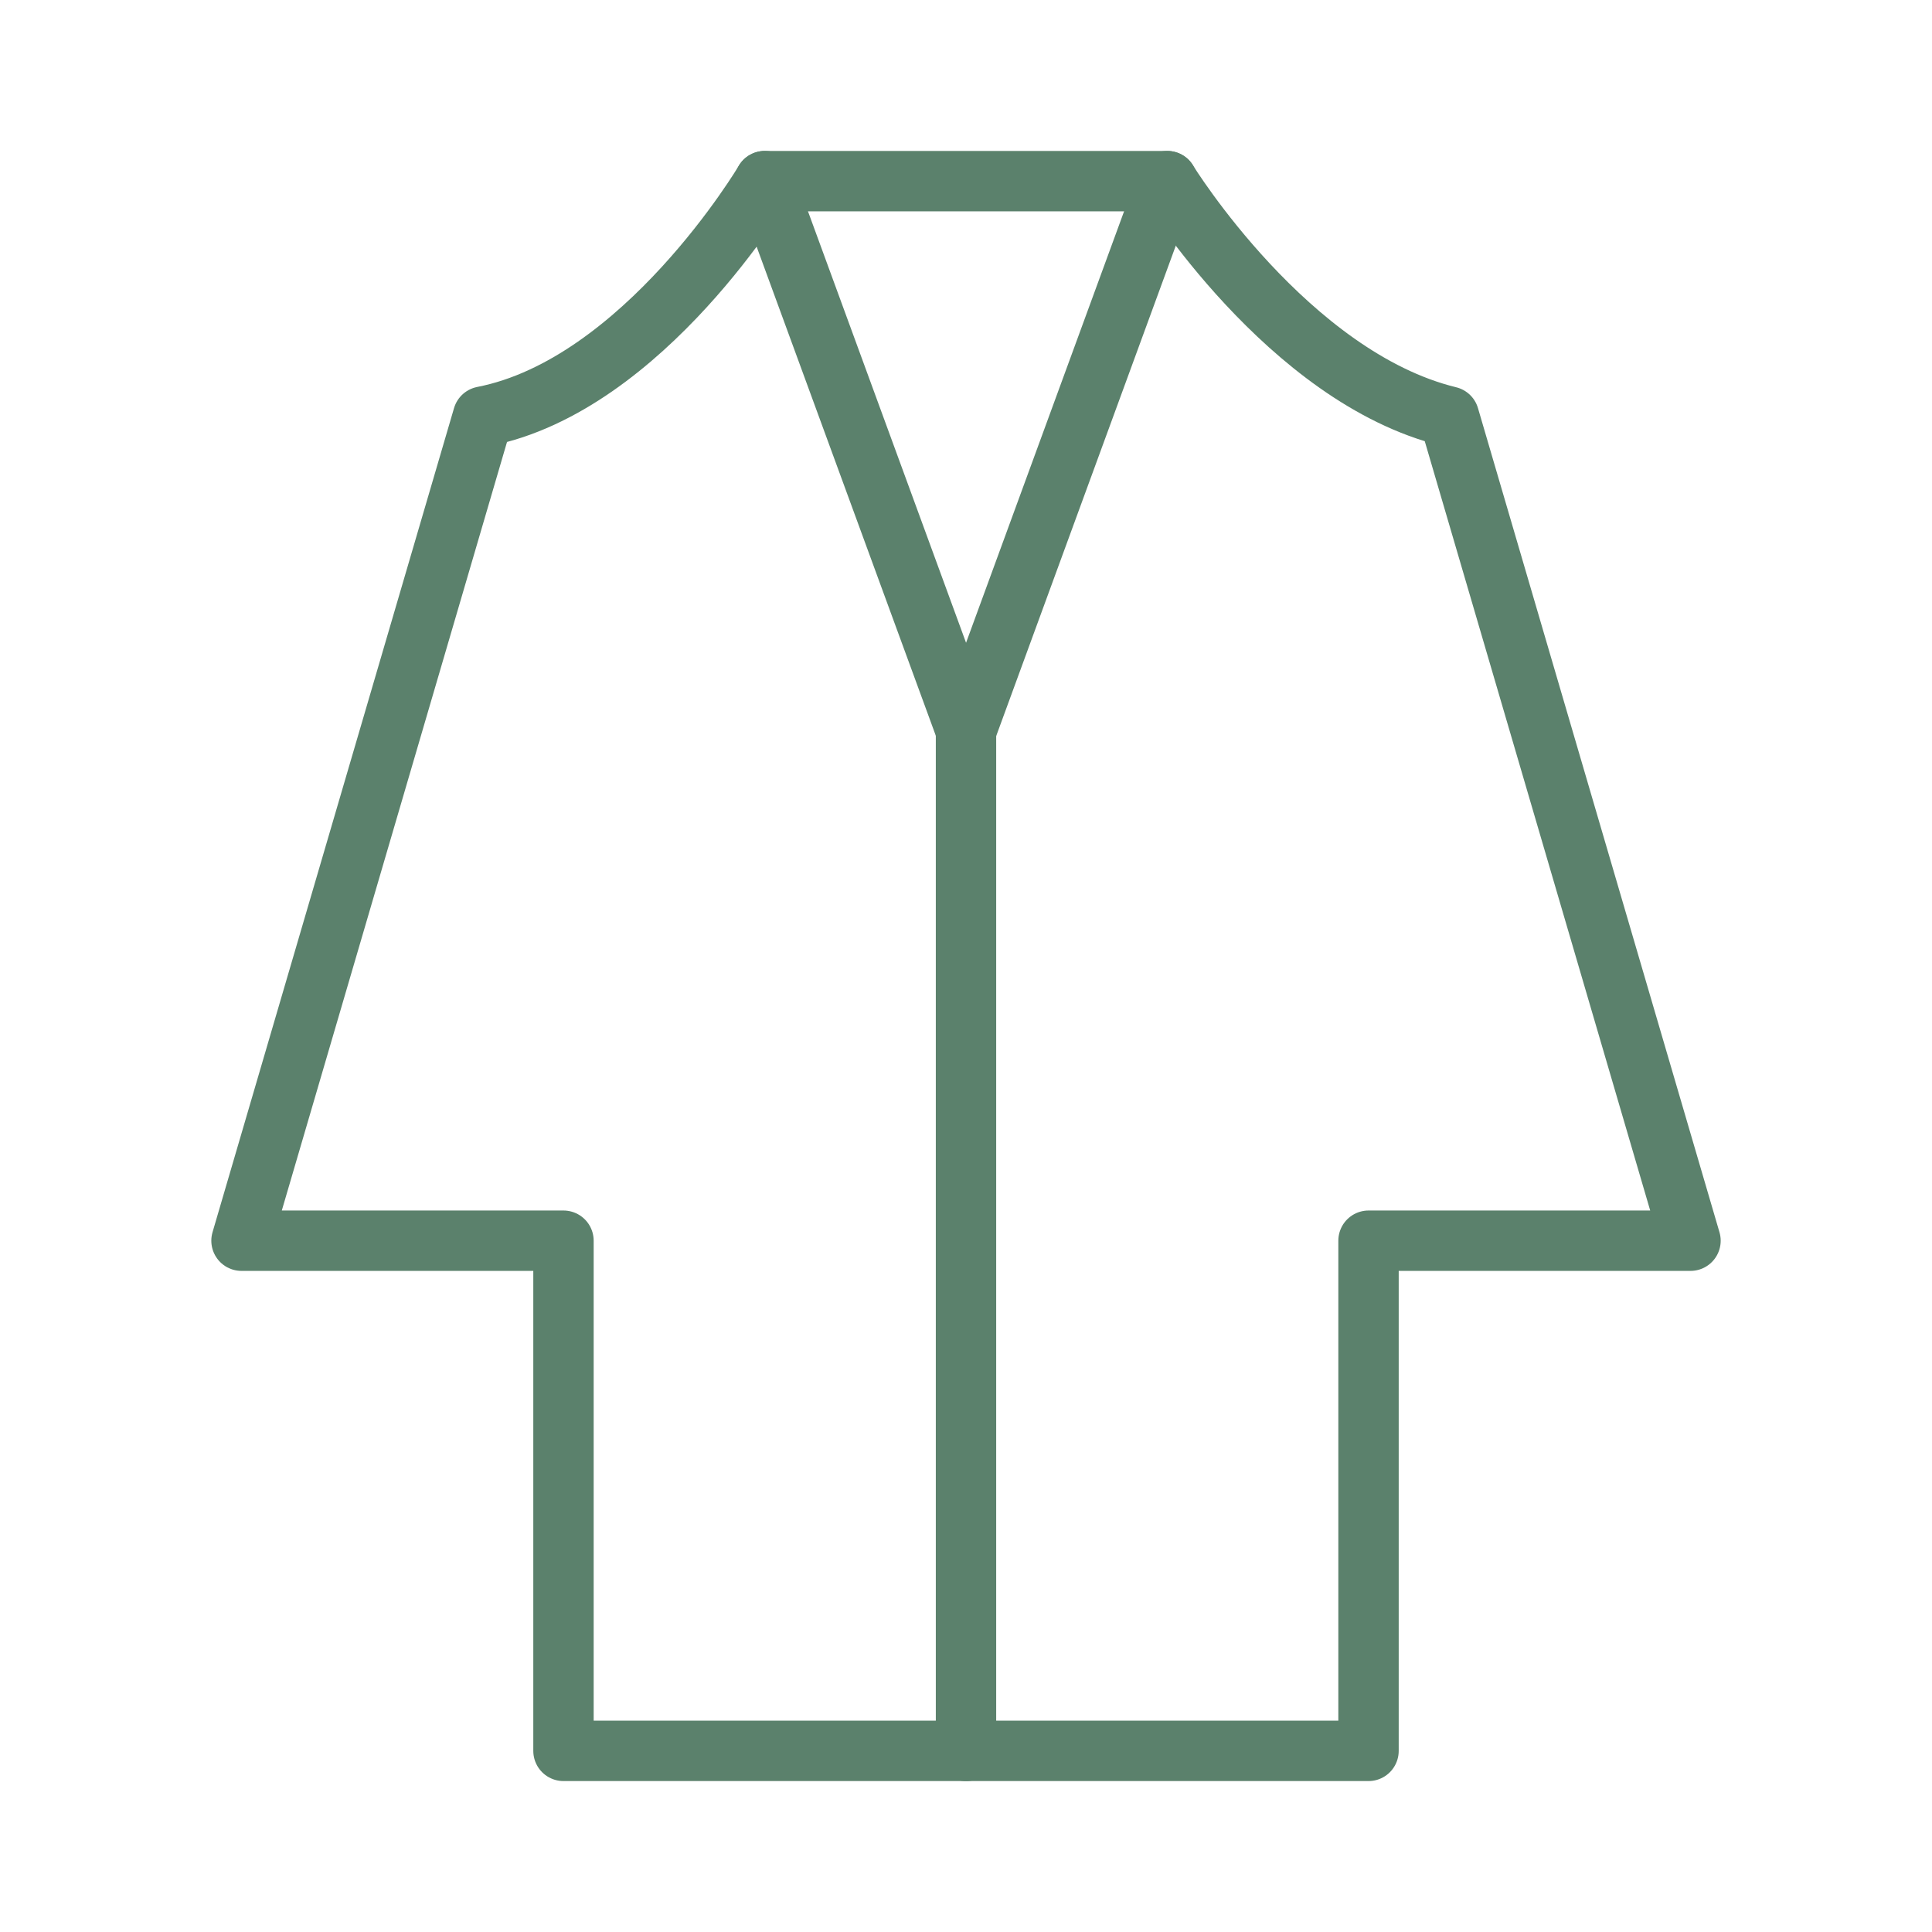
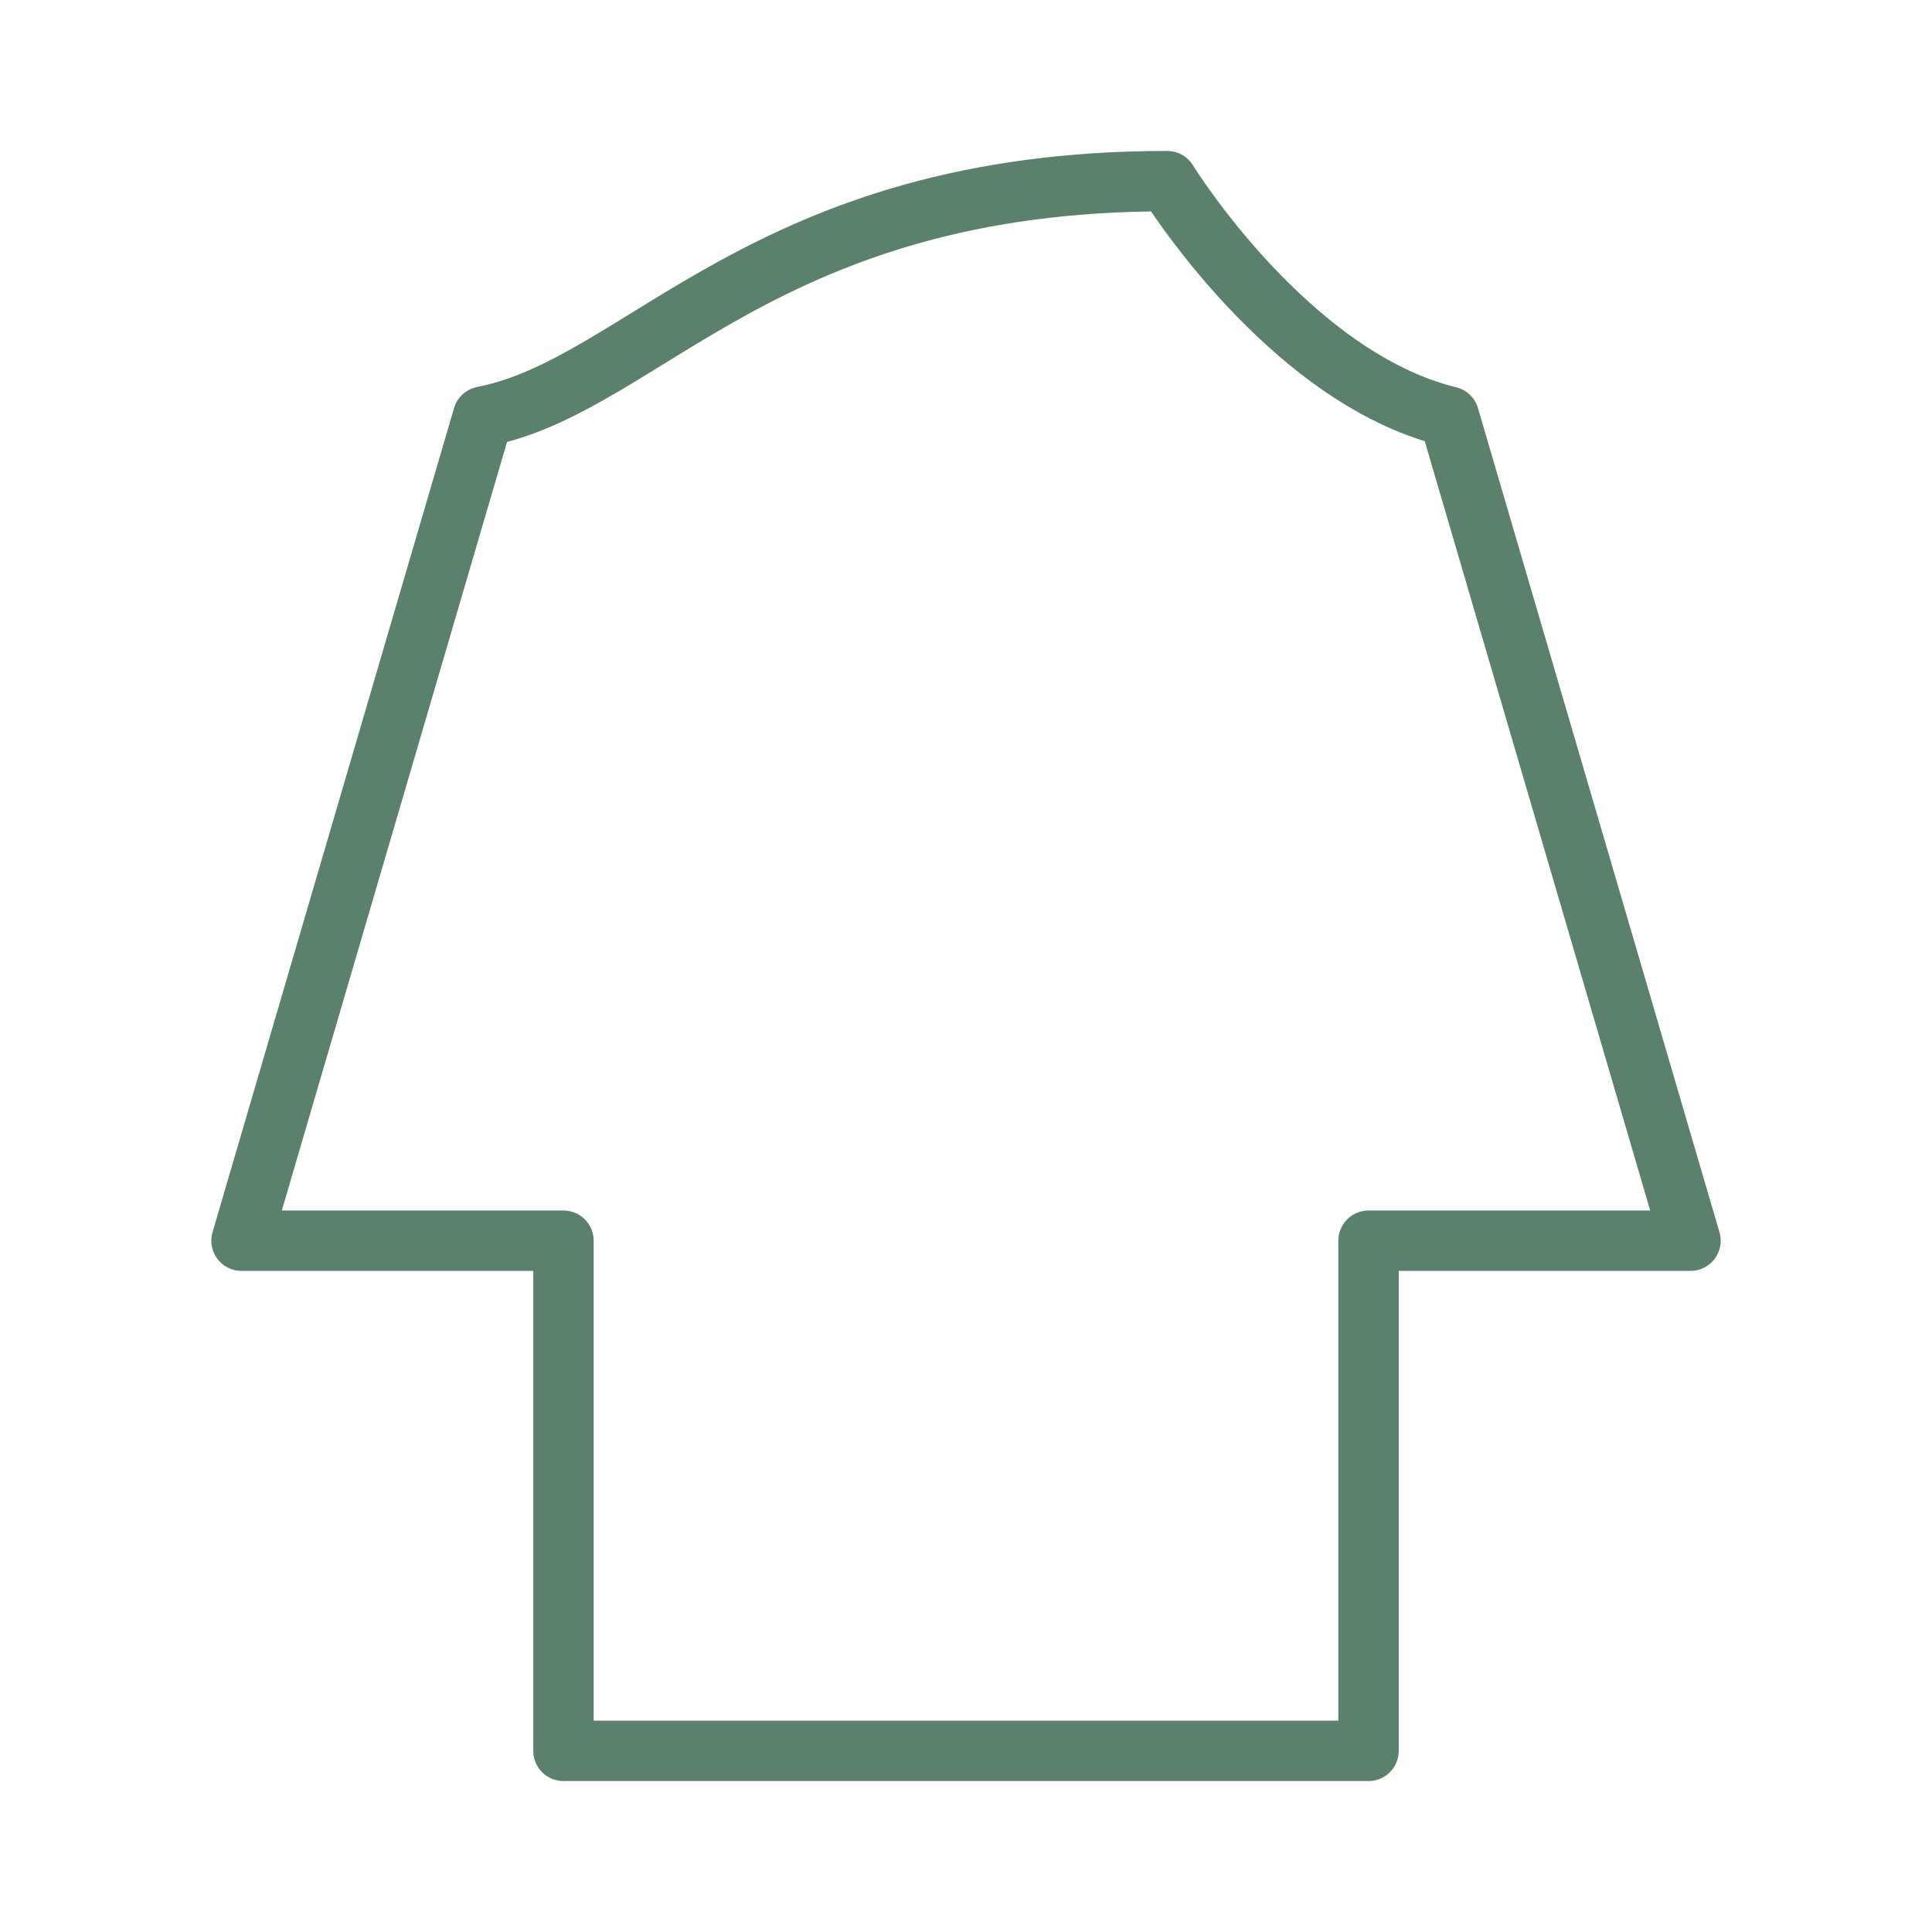
<svg xmlns="http://www.w3.org/2000/svg" width="32" height="32" viewBox="0 0 32 32" fill="none">
-   <path d="M24 6.9C21.333 6.25 19.333 3 19.333 3H12.667C12.667 3 10.667 6.38 8 6.9L4 20.55H9.333V29H22.667V20.55H28L24 6.9Z" stroke="#5B816C" stroke-linecap="round" stroke-linejoin="round" />
-   <path d="M19.334 3L16.001 12.1L12.667 3" stroke="#5B816C" stroke-linecap="round" stroke-linejoin="round" />
-   <path d="M16 12.101V29.001" stroke="#5B816C" stroke-linecap="round" stroke-linejoin="round" />
+   <path d="M24 6.9C21.333 6.25 19.333 3 19.333 3C12.667 3 10.667 6.38 8 6.9L4 20.55H9.333V29H22.667V20.55H28L24 6.9Z" stroke="#5B816C" stroke-linecap="round" stroke-linejoin="round" />
</svg>